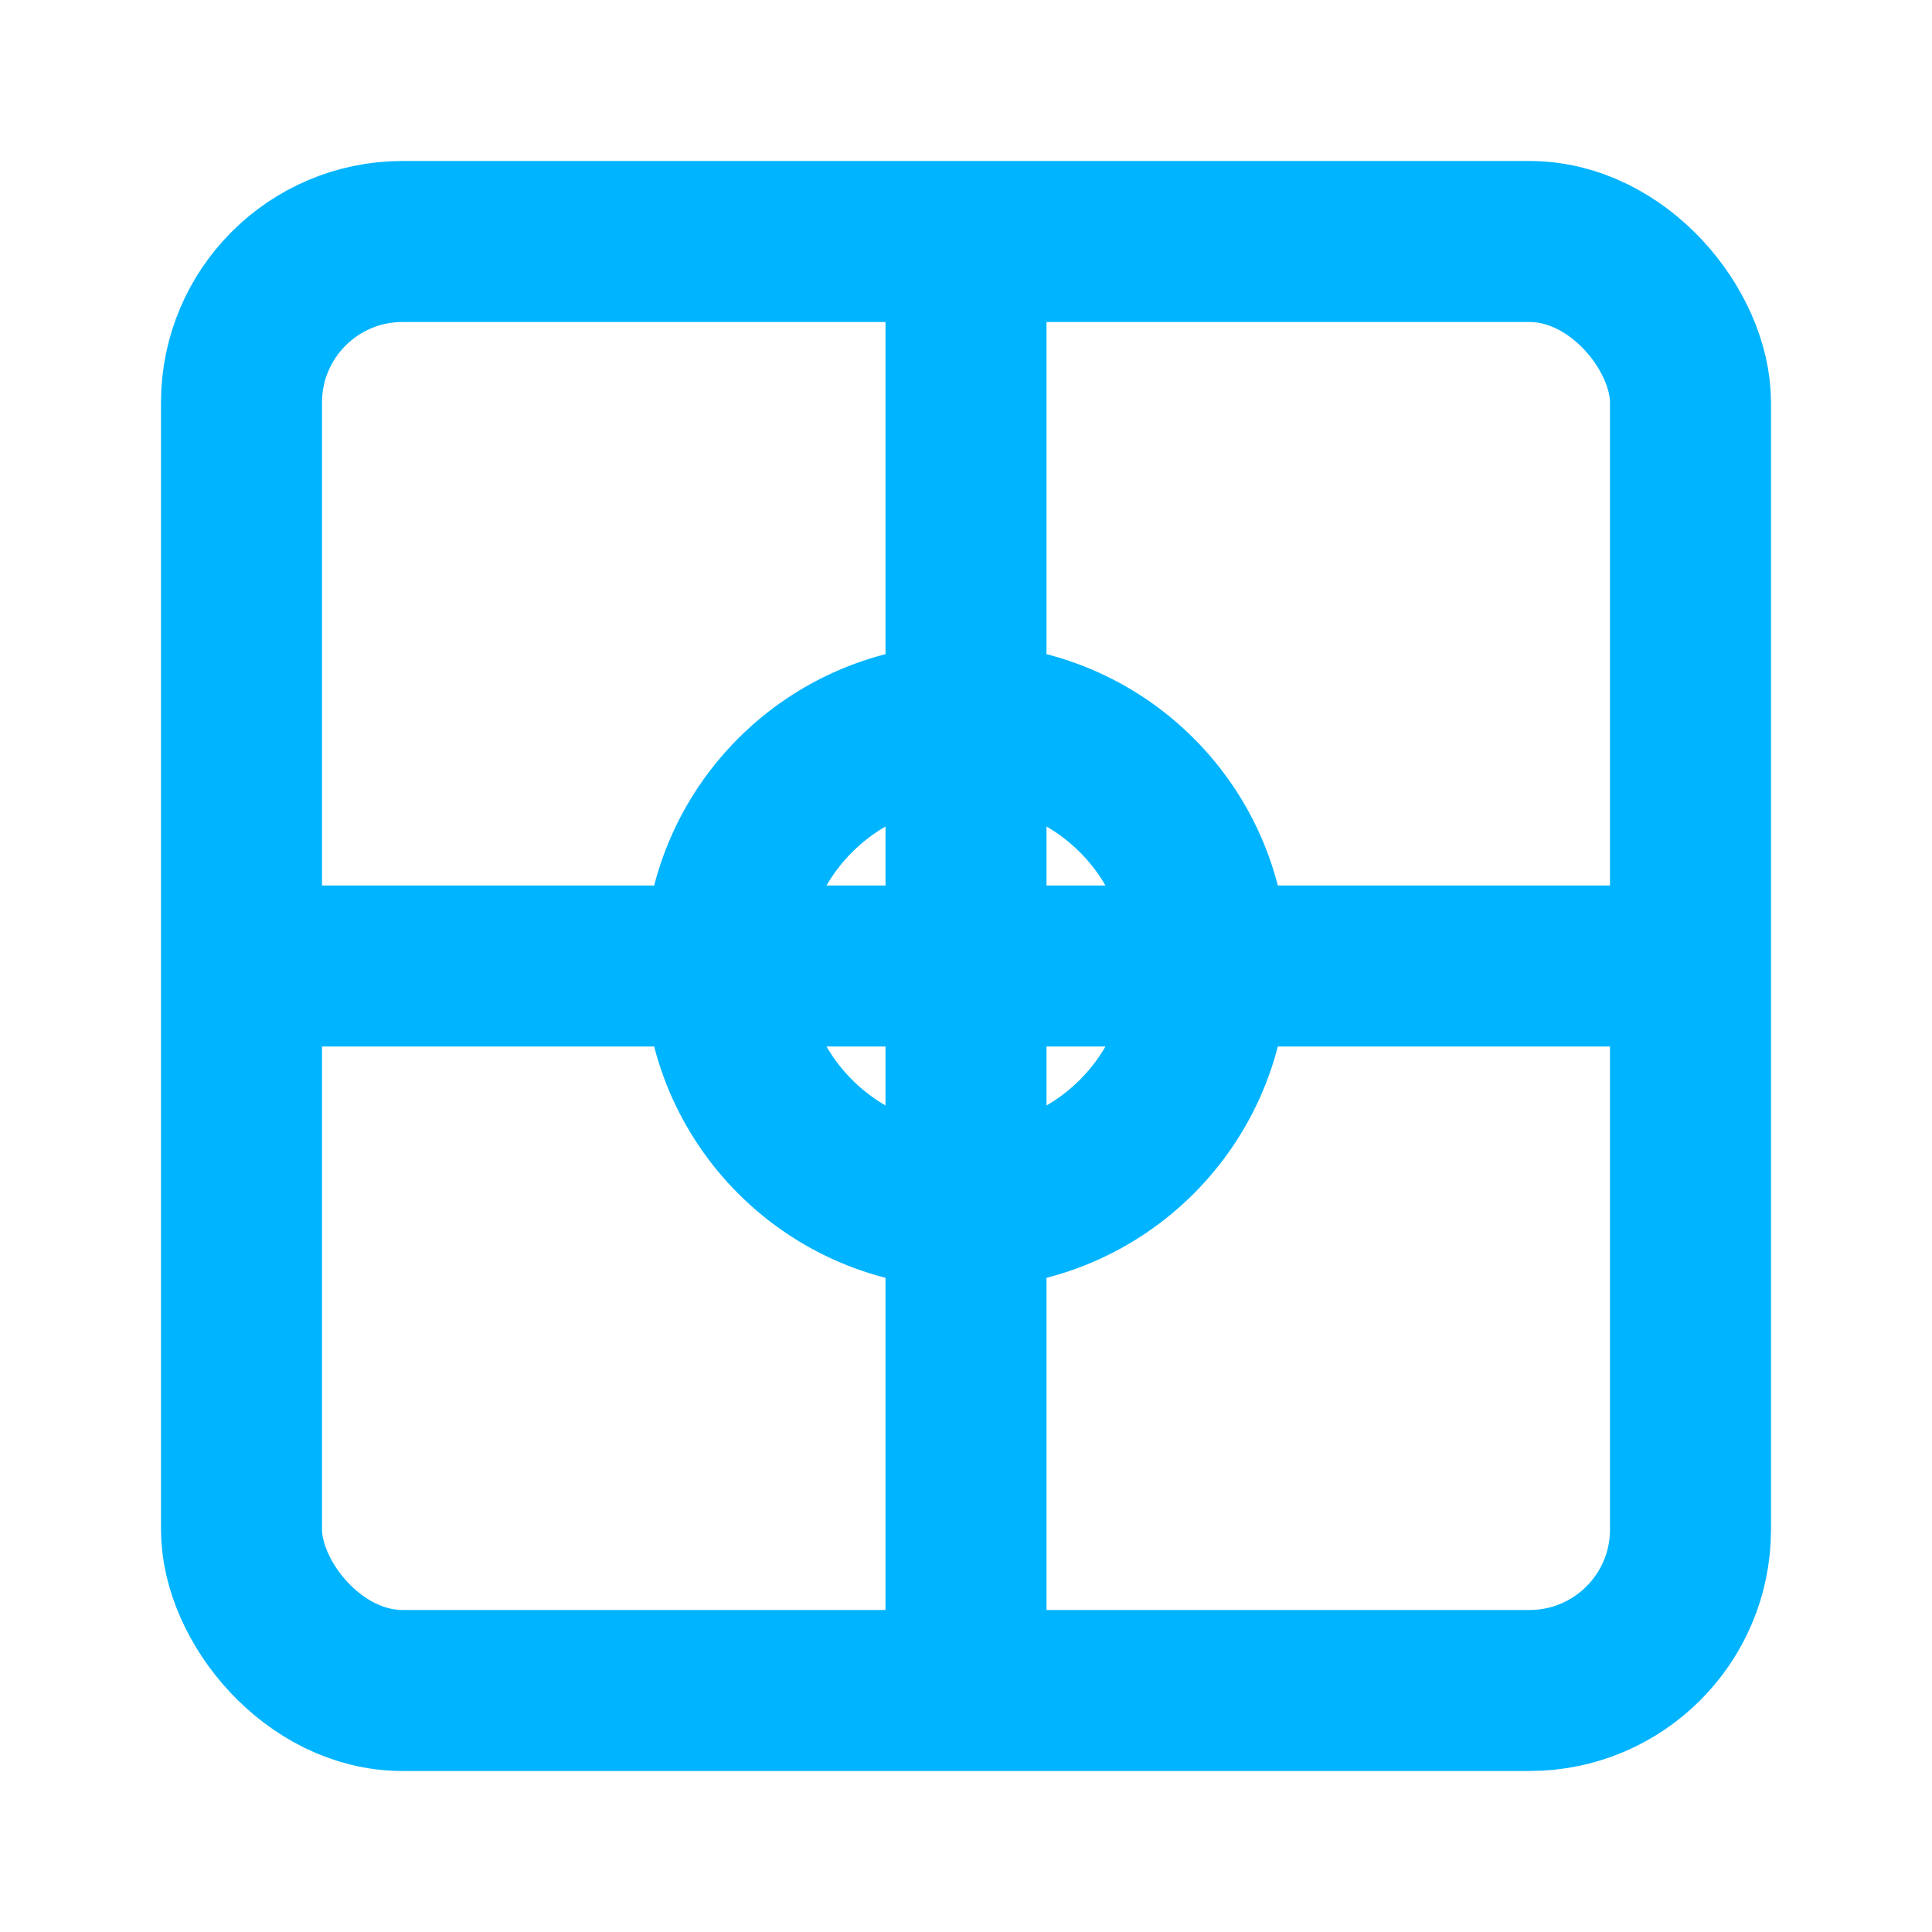
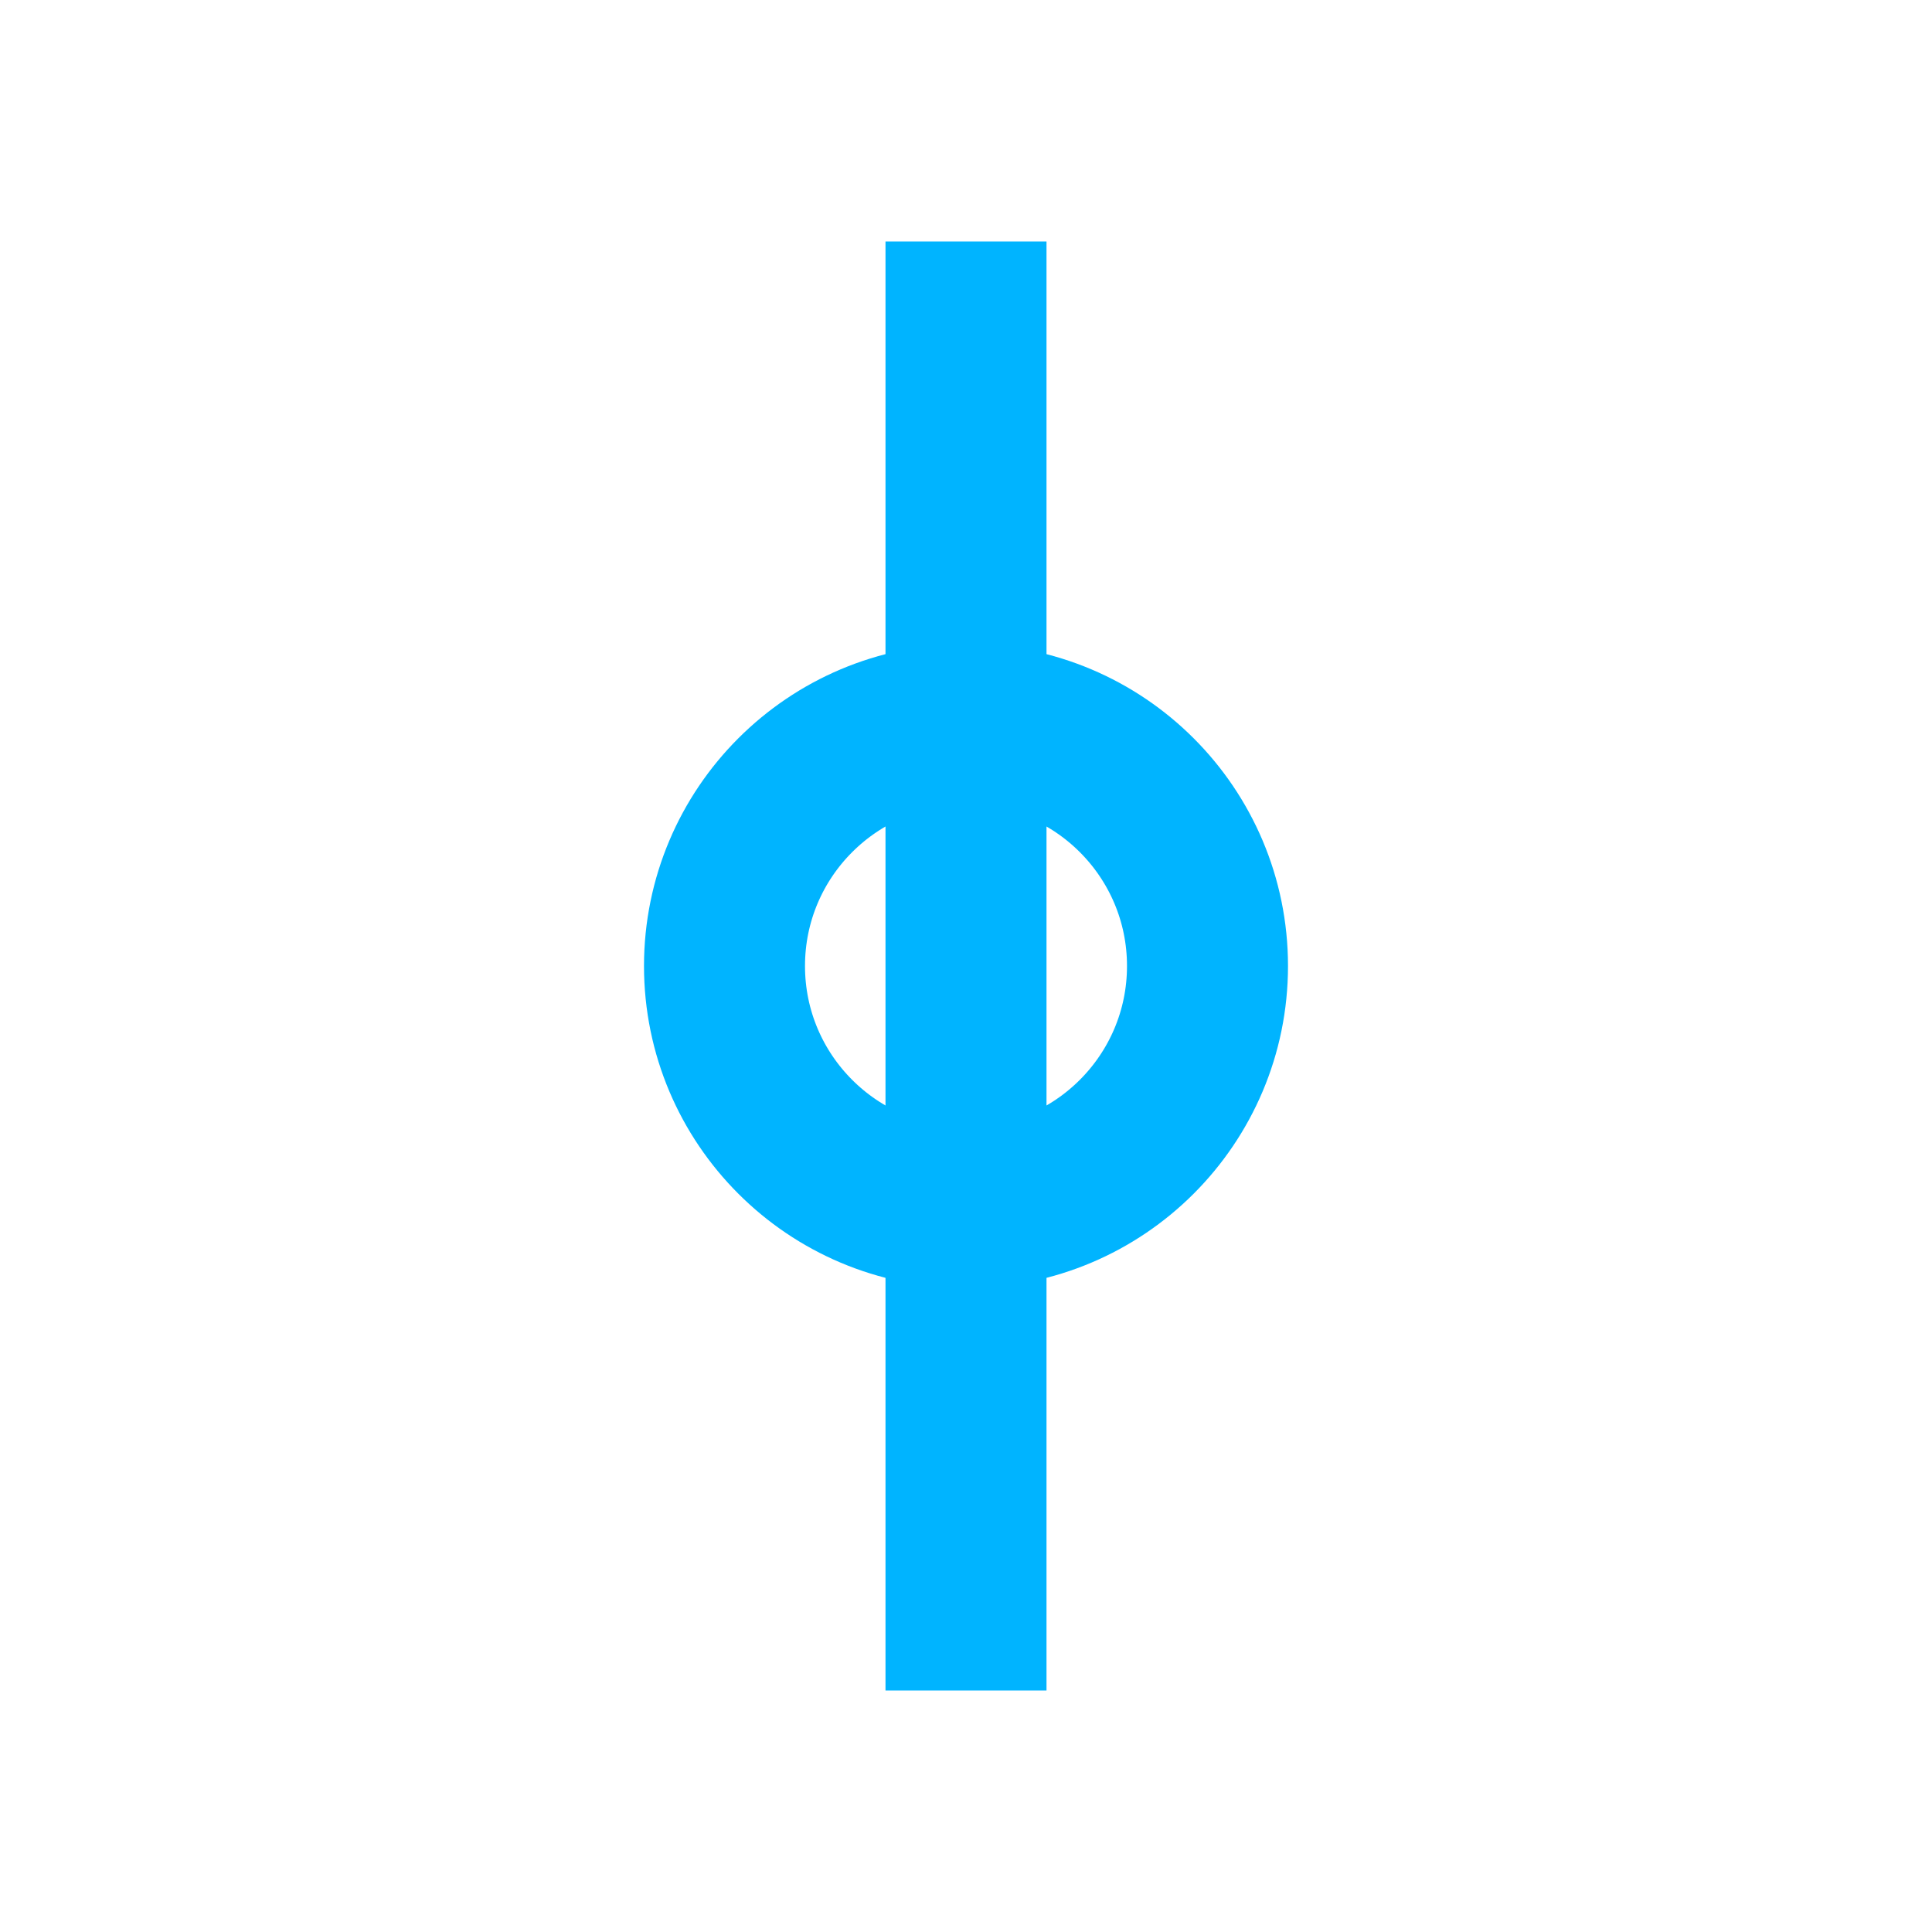
<svg xmlns="http://www.w3.org/2000/svg" viewBox="0 0 24 24" fill="none" stroke="#00b4ff" stroke-width="2">
-   <rect x="3" y="3" width="18" height="18" rx="2" ry="2" />
  <circle cx="12" cy="12" r="3" />
-   <path d="M3 12h18" />
  <path d="M12 3v18" />
</svg>